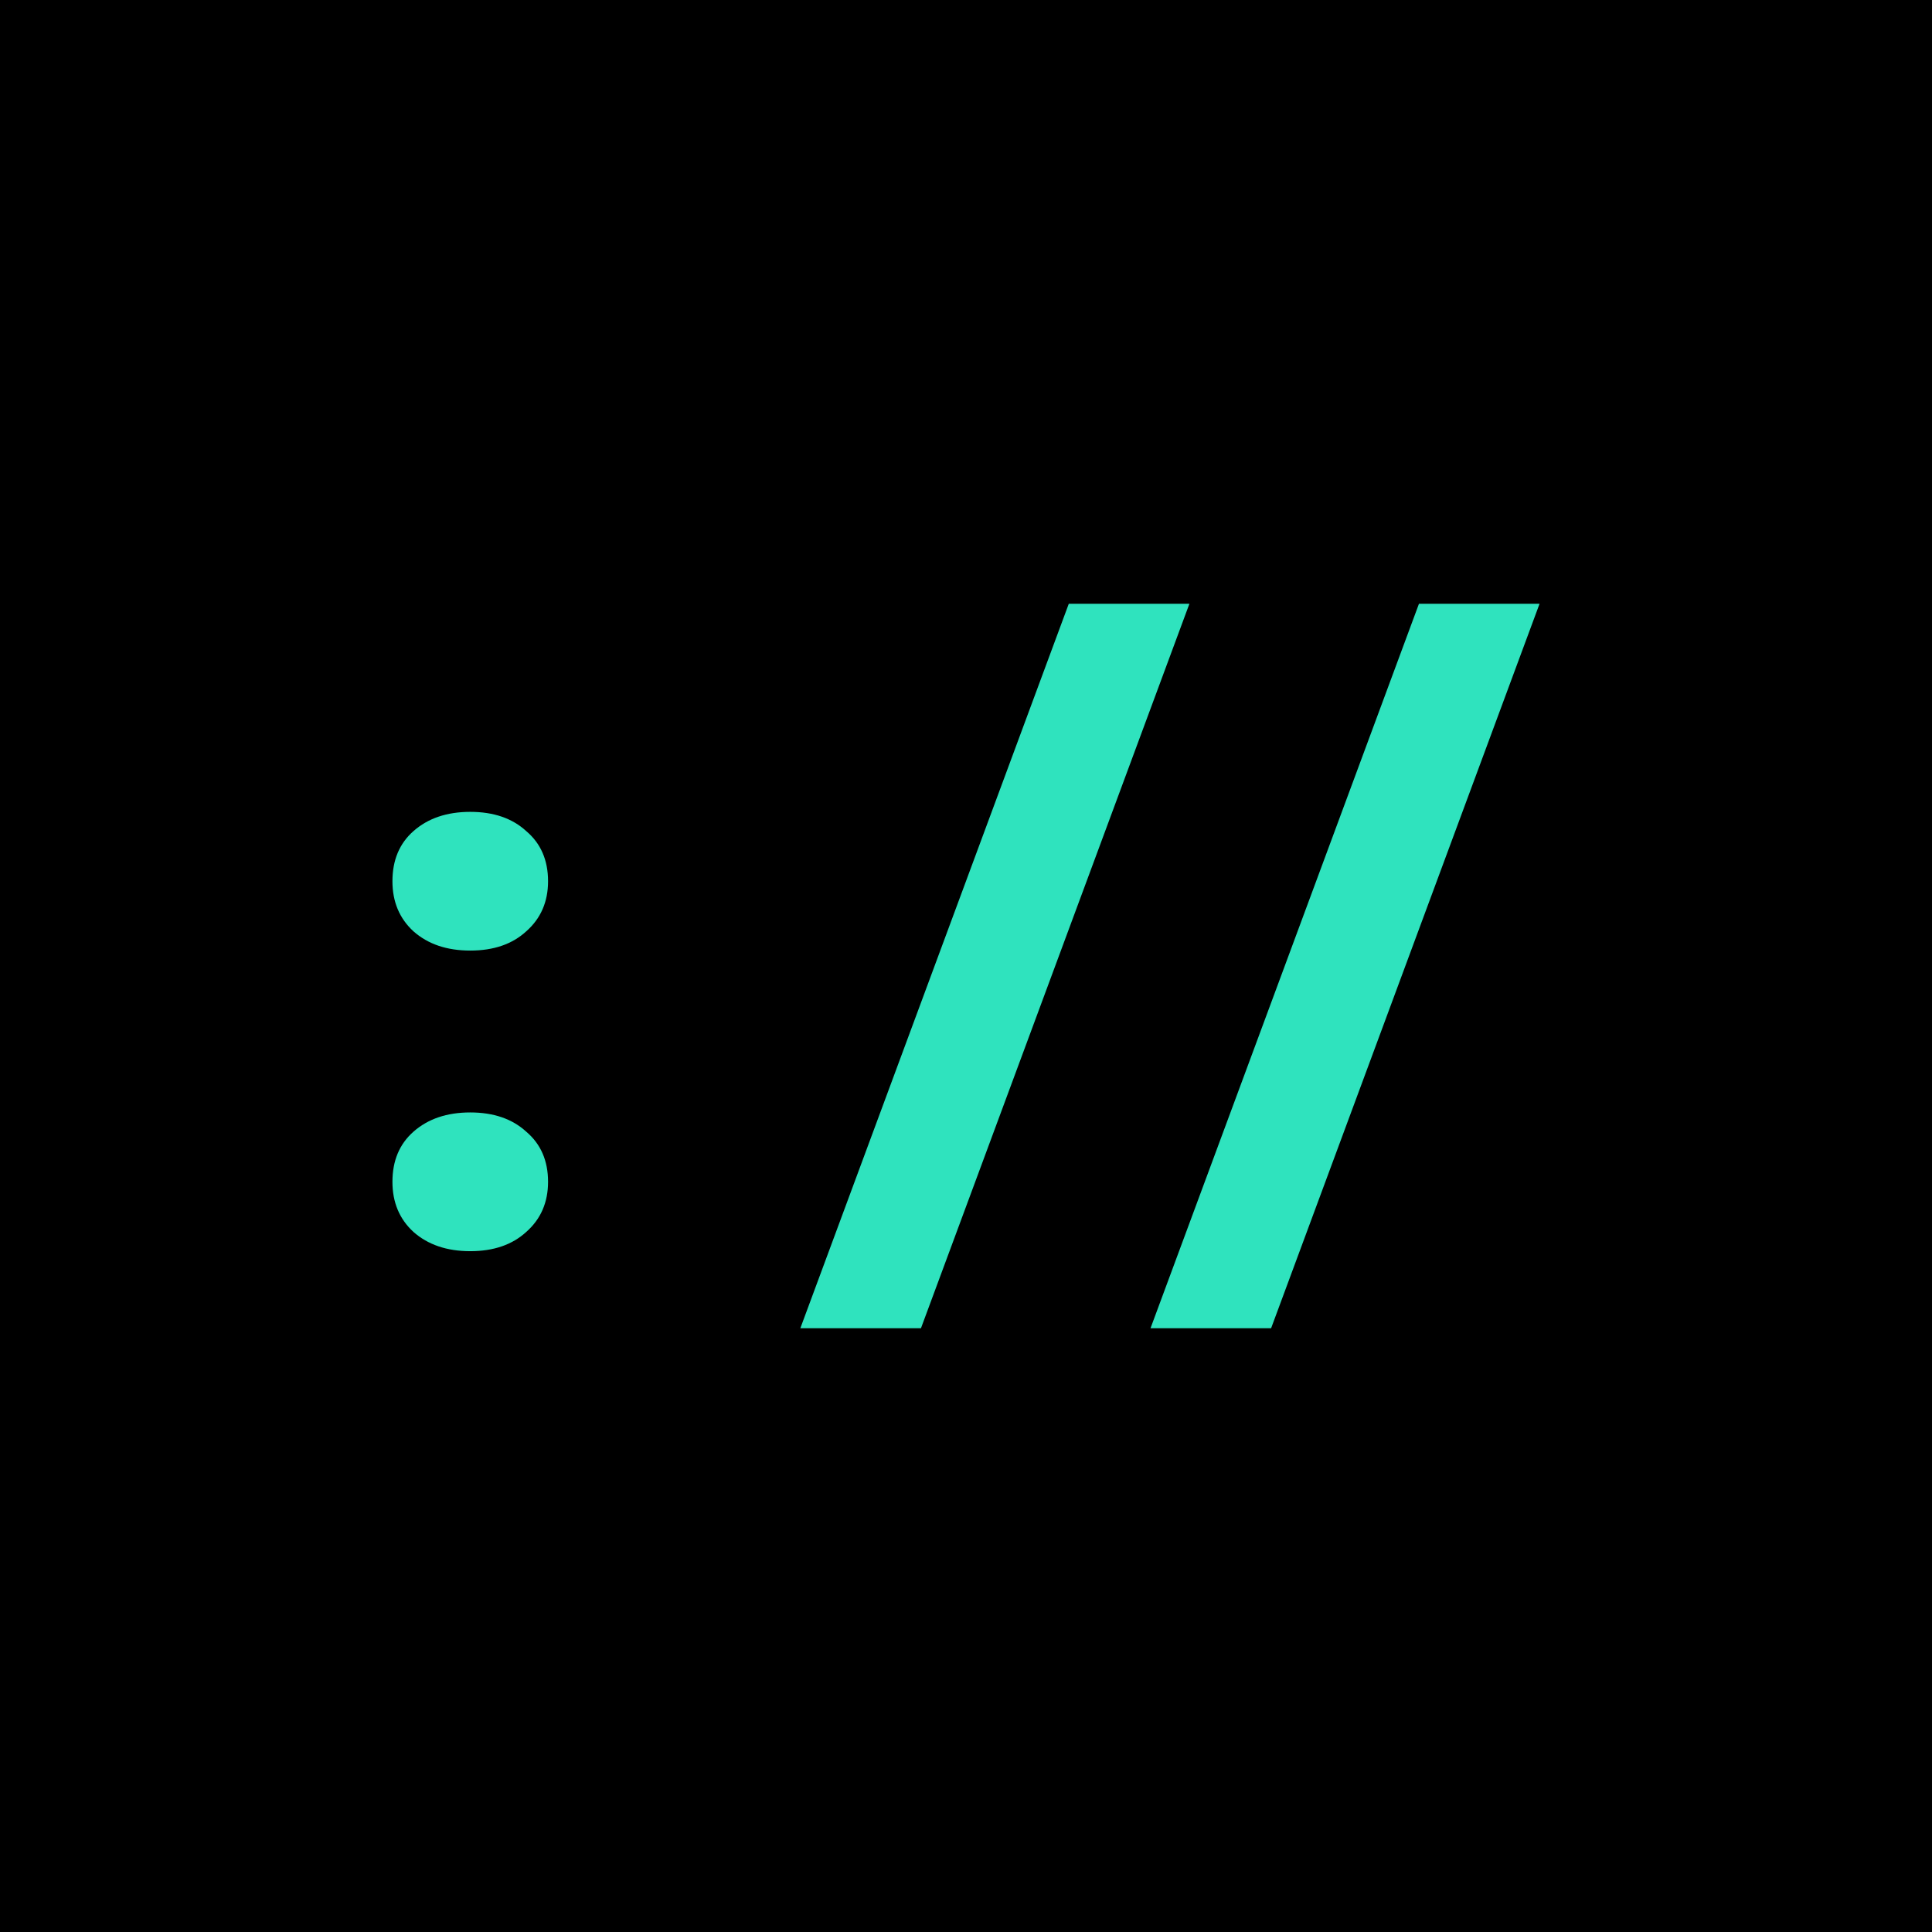
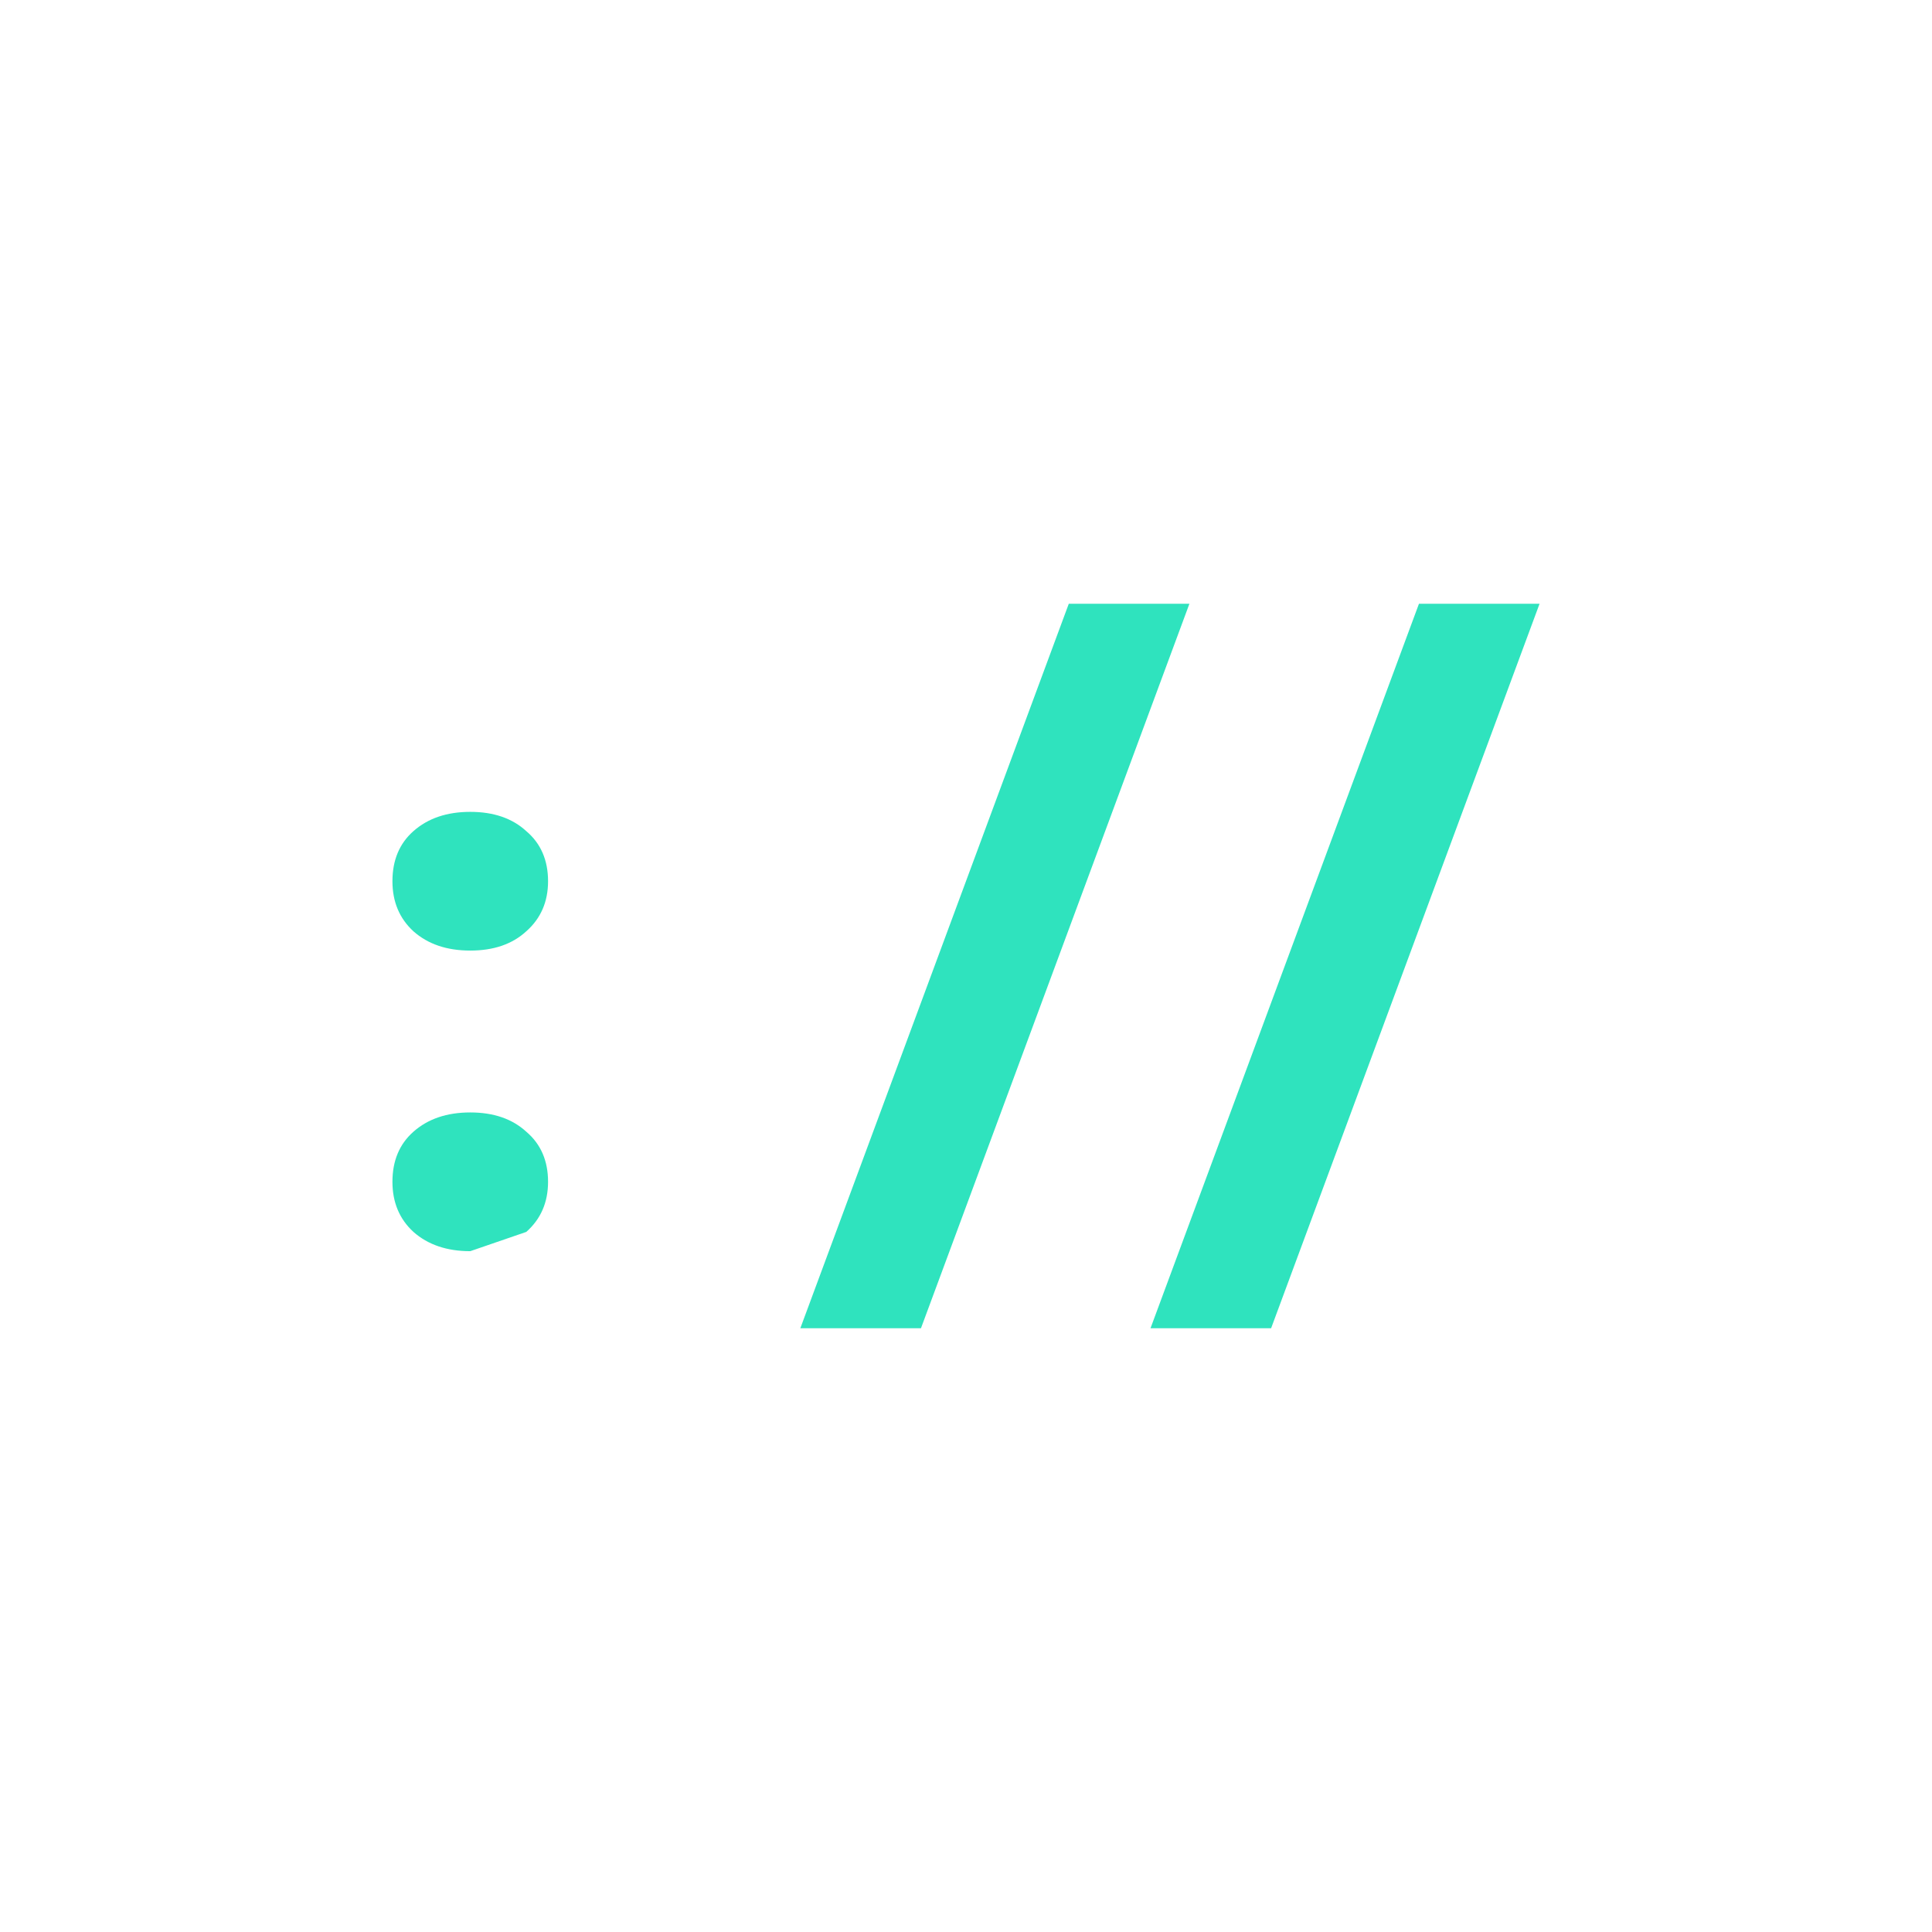
<svg xmlns="http://www.w3.org/2000/svg" width="64" height="64" viewBox="0 0 64 64" fill="none">
-   <rect width="64" height="64" fill="black" />
-   <path d="M15.578 31.489C14.804 31.489 14.177 31.277 13.696 30.851C13.232 30.425 13 29.872 13 29.192C13 28.494 13.232 27.94 13.696 27.532C14.177 27.106 14.804 26.894 15.578 26.894C16.351 26.894 16.97 27.106 17.433 27.532C17.915 27.94 18.155 28.494 18.155 29.192C18.155 29.872 17.915 30.425 17.433 30.851C16.97 31.277 16.351 31.489 15.578 31.489ZM15.578 41.447C14.804 41.447 14.177 41.234 13.696 40.809C13.232 40.383 13 39.83 13 39.149C13 38.451 13.232 37.898 13.696 37.489C14.177 37.064 14.804 36.851 15.578 36.851C16.351 36.851 16.97 37.064 17.433 37.489C17.915 37.898 18.155 38.451 18.155 39.149C18.155 39.83 17.915 40.383 17.433 40.809C16.97 41.234 16.351 41.447 15.578 41.447Z" fill="#2FE3BE" />
+   <path d="M15.578 31.489C14.804 31.489 14.177 31.277 13.696 30.851C13.232 30.425 13 29.872 13 29.192C13 28.494 13.232 27.94 13.696 27.532C14.177 27.106 14.804 26.894 15.578 26.894C16.351 26.894 16.97 27.106 17.433 27.532C17.915 27.94 18.155 28.494 18.155 29.192C18.155 29.872 17.915 30.425 17.433 30.851C16.97 31.277 16.351 31.489 15.578 31.489ZM15.578 41.447C14.804 41.447 14.177 41.234 13.696 40.809C13.232 40.383 13 39.83 13 39.149C13 38.451 13.232 37.898 13.696 37.489C14.177 37.064 14.804 36.851 15.578 36.851C16.351 36.851 16.97 37.064 17.433 37.489C17.915 37.898 18.155 38.451 18.155 39.149C18.155 39.83 17.915 40.383 17.433 40.809Z" fill="#2FE3BE" />
  <path d="M38.112 44L47.005 20H51L42.107 44H38.112ZM26.512 44L35.405 20H39.401L30.508 44H26.512Z" fill="#2FE3BE" />
</svg>